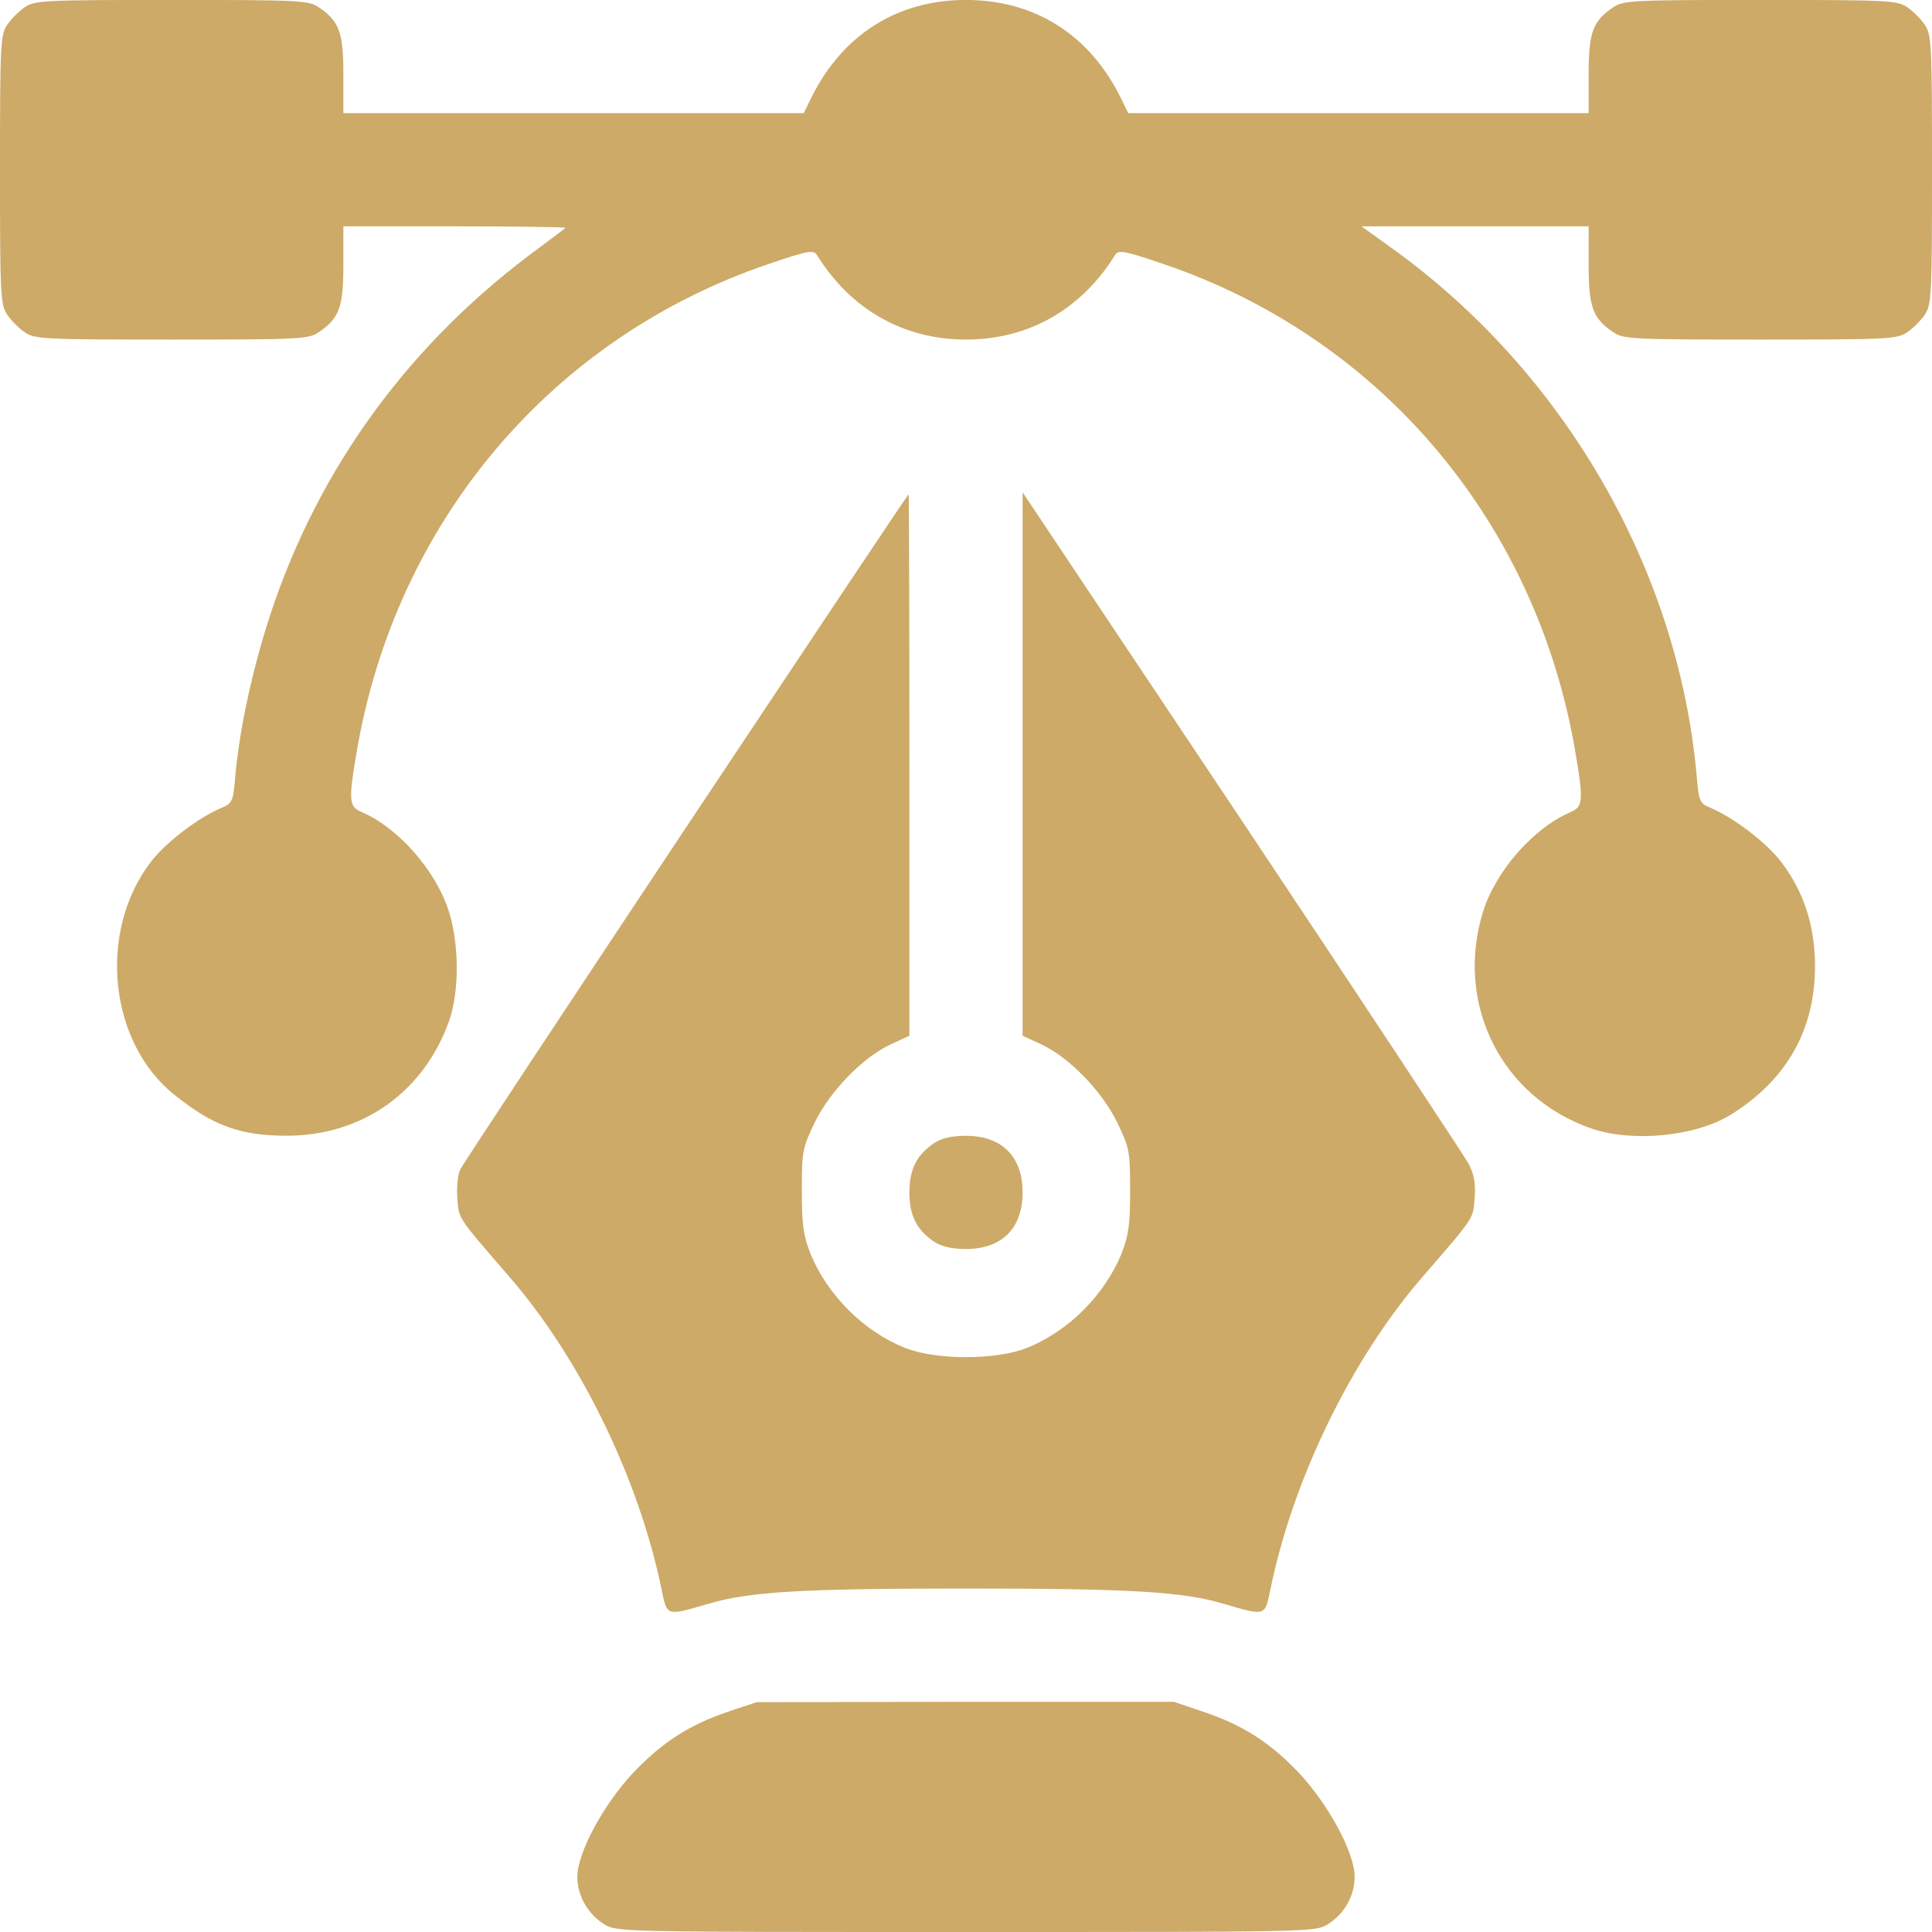
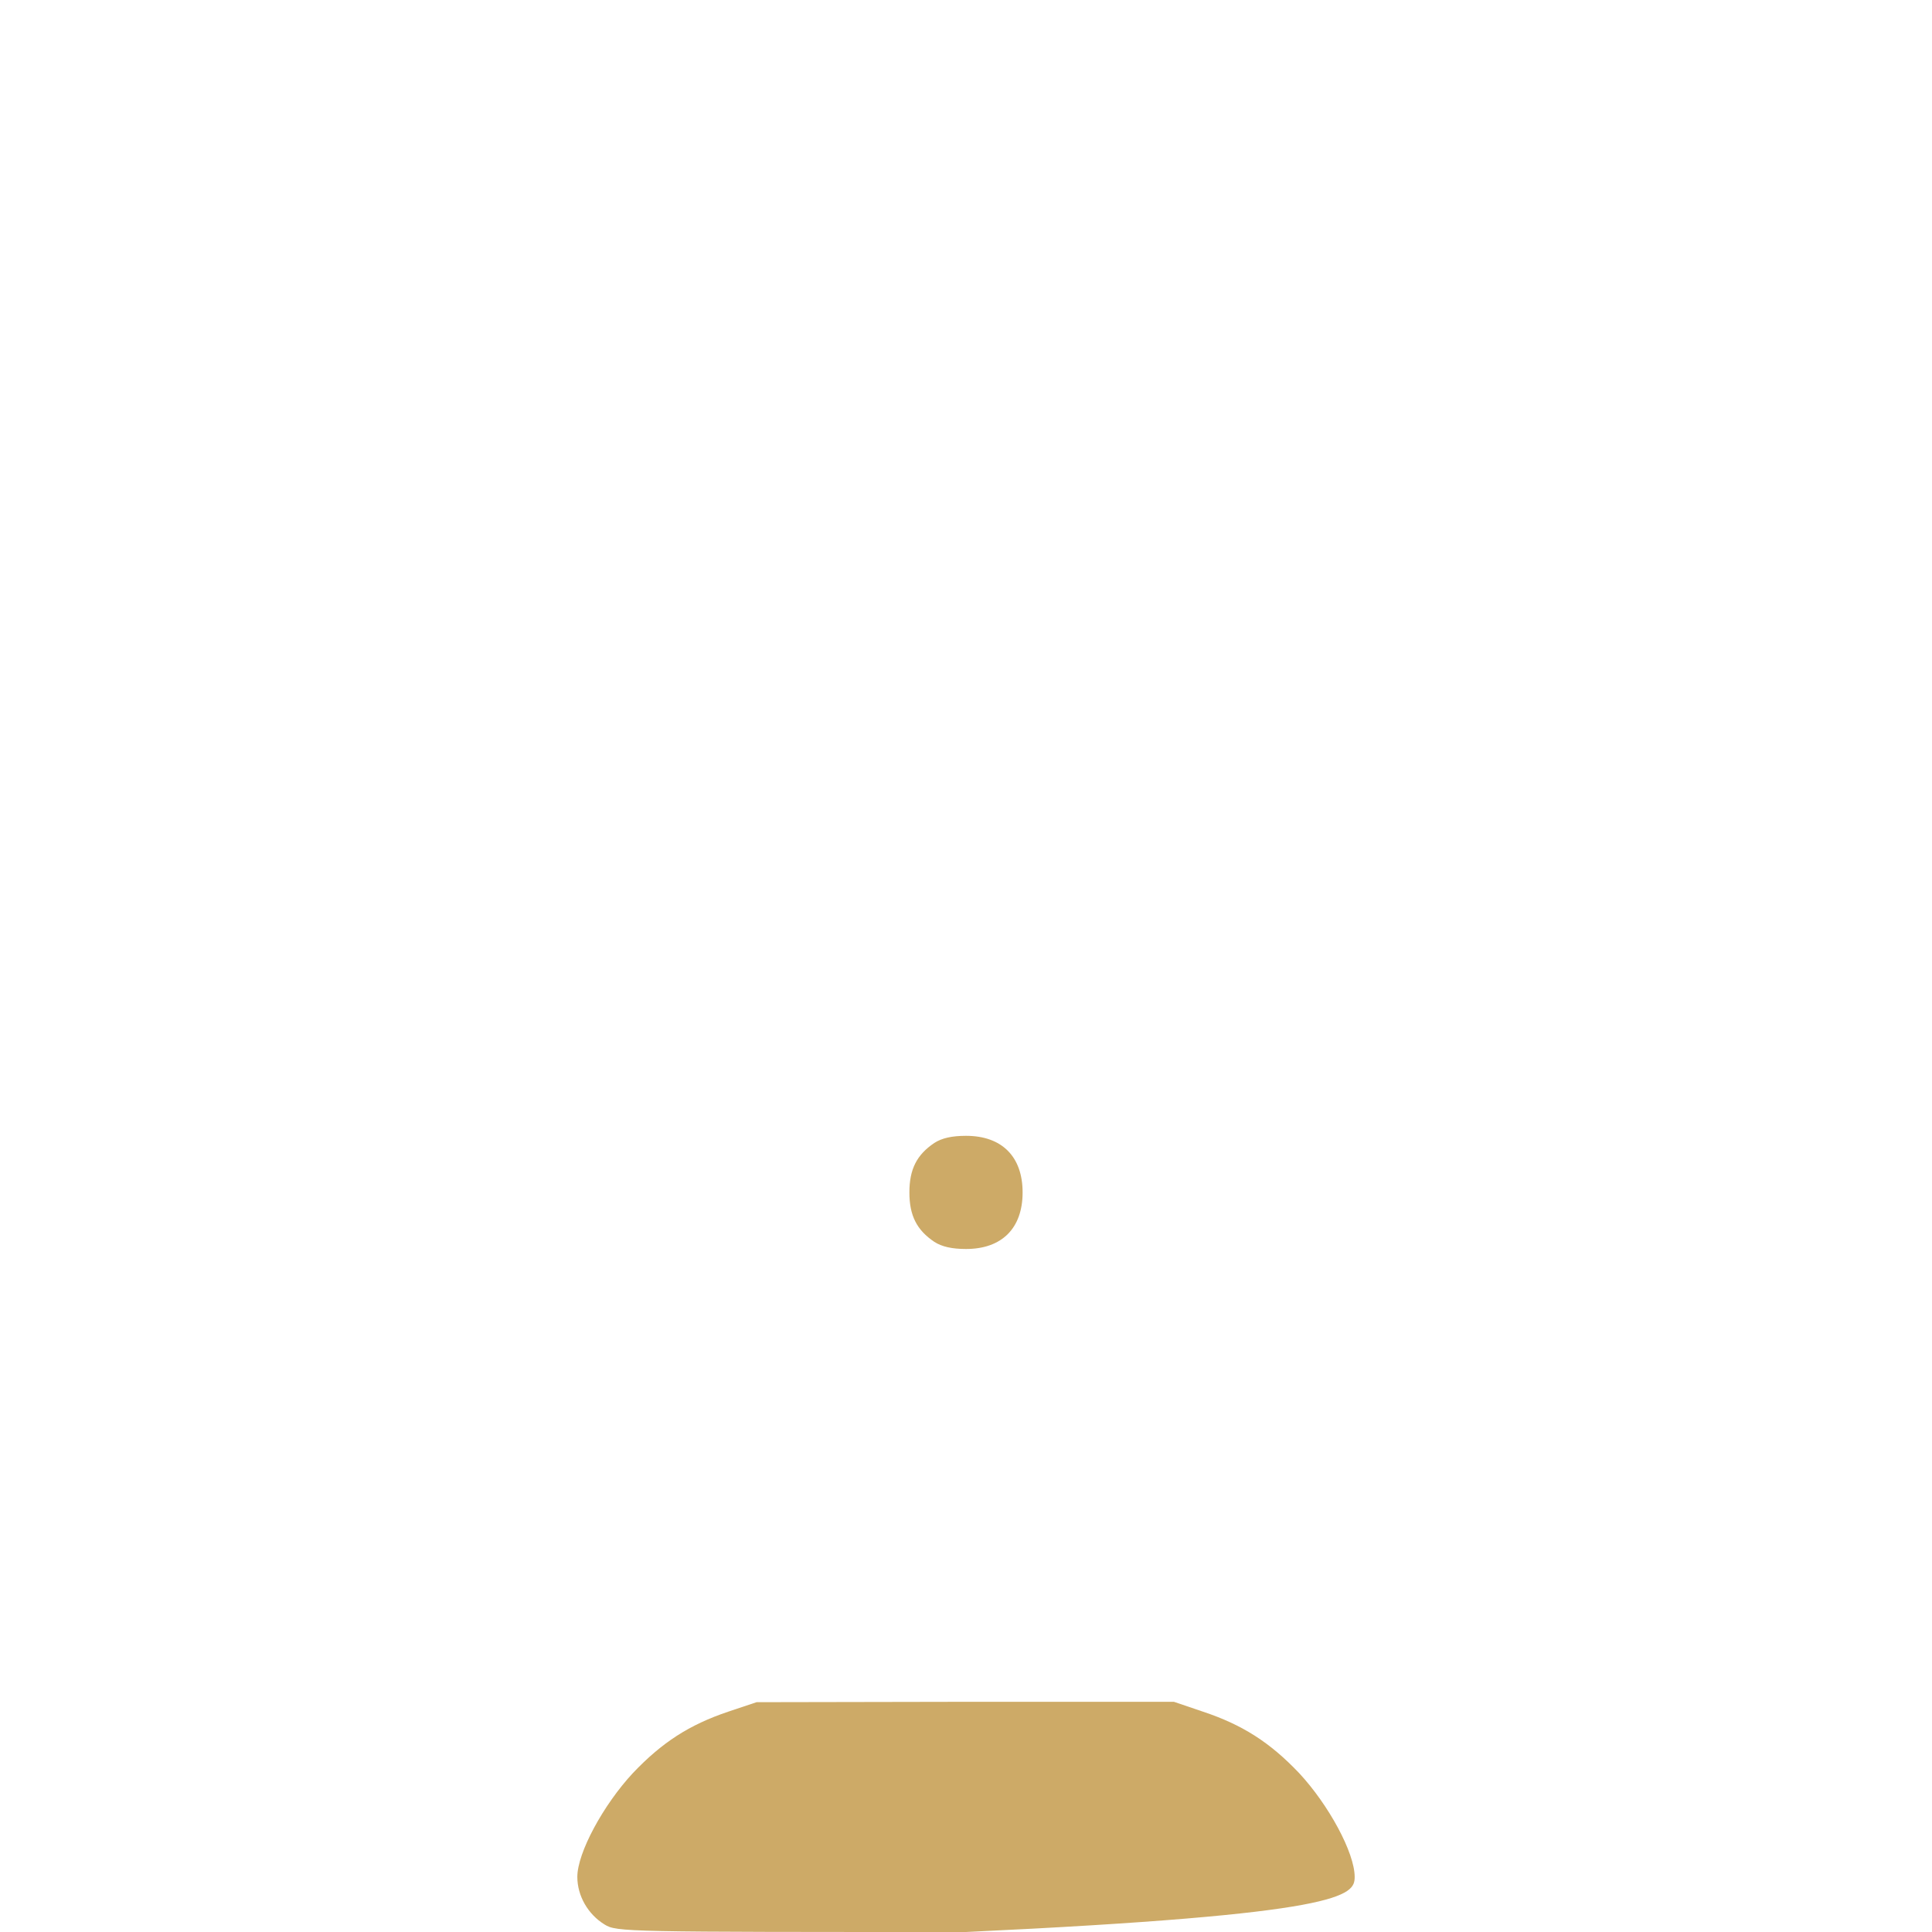
<svg xmlns="http://www.w3.org/2000/svg" width="40" height="40" viewBox="0 0 40 40" fill="none">
-   <path d="M0.516 0.147C0.398 0.225 0.227 0.397 0.148 0.514C0.008 0.725 0 0.928 0 3.514C0 6.1 0.008 6.303 0.148 6.514C0.227 6.632 0.398 6.803 0.516 6.882C0.727 7.022 0.93 7.03 3.555 7.03C6.18 7.03 6.383 7.022 6.594 6.882C7.023 6.592 7.109 6.366 7.109 5.483V4.686H9.43C10.703 4.686 11.727 4.702 11.711 4.717C11.695 4.733 11.453 4.913 11.172 5.124C8.508 7.069 6.602 9.663 5.594 12.733C5.227 13.858 4.969 15.046 4.875 16.03C4.828 16.6 4.812 16.631 4.586 16.725C4.109 16.928 3.445 17.428 3.125 17.842C2.016 19.288 2.25 21.592 3.625 22.678C4.414 23.311 4.984 23.514 5.938 23.514C7.508 23.514 8.789 22.6 9.305 21.116C9.508 20.522 9.508 19.561 9.297 18.881C9.031 18.03 8.25 17.139 7.484 16.811C7.227 16.702 7.211 16.577 7.383 15.577C8.188 10.803 11.422 6.983 15.93 5.46C16.734 5.186 16.844 5.171 16.914 5.28C17.617 6.413 18.711 7.03 20 7.03C21.289 7.03 22.383 6.413 23.086 5.28C23.156 5.171 23.266 5.186 24.07 5.46C28.578 6.983 31.812 10.803 32.617 15.577C32.789 16.577 32.773 16.702 32.523 16.811C31.75 17.139 30.969 18.03 30.703 18.881C30.117 20.788 31.086 22.725 32.953 23.366C33.797 23.655 35.109 23.53 35.836 23.077C36.992 22.358 37.578 21.319 37.578 20.006C37.578 19.171 37.344 18.452 36.875 17.842C36.555 17.428 35.891 16.928 35.414 16.725C35.188 16.631 35.172 16.6 35.125 16.03C34.734 11.764 32.367 7.678 28.797 5.124L28.188 4.686H30.539H32.891V5.483C32.891 6.366 32.977 6.592 33.406 6.882C33.617 7.022 33.82 7.03 36.445 7.03C39.07 7.03 39.273 7.022 39.484 6.882C39.602 6.803 39.773 6.632 39.852 6.514C39.992 6.303 40 6.1 40 3.514C40 0.928 39.992 0.725 39.852 0.514C39.773 0.397 39.602 0.225 39.484 0.147C39.273 0.007 39.07 -0.001 36.445 -0.001C33.82 -0.001 33.617 0.007 33.406 0.147C32.977 0.436 32.891 0.663 32.891 1.538V2.342H28.125H23.359L23.195 2.007C22.547 0.71 21.414 -0.001 20 -0.001C18.586 -0.001 17.453 0.71 16.805 2.007L16.641 2.342H11.875H7.109V1.538C7.109 0.663 7.023 0.436 6.594 0.147C6.383 0.007 6.18 -0.001 3.555 -0.001C0.93 -0.001 0.727 0.007 0.516 0.147Z" fill="#CDAA67" />
-   <path d="M14.203 17.132C11.687 20.921 9.578 24.108 9.531 24.21C9.476 24.319 9.453 24.569 9.468 24.811C9.507 25.249 9.453 25.171 10.554 26.444C12.015 28.132 13.226 30.616 13.695 32.897C13.812 33.468 13.789 33.46 14.648 33.21C15.5 32.952 16.593 32.889 20 32.889C23.406 32.889 24.5 32.952 25.351 33.21C26.211 33.46 26.187 33.468 26.304 32.897C26.773 30.616 27.984 28.132 29.445 26.444C30.547 25.171 30.492 25.249 30.531 24.811C30.554 24.499 30.523 24.327 30.406 24.093C30.312 23.929 28.203 20.726 25.711 16.991L21.172 10.194V15.819V21.444L21.562 21.624C22.132 21.89 22.812 22.585 23.132 23.241C23.382 23.765 23.398 23.827 23.398 24.647C23.398 25.366 23.367 25.577 23.218 25.96C22.867 26.811 22.125 27.561 21.265 27.905C20.625 28.163 19.375 28.163 18.734 27.905C17.875 27.561 17.132 26.811 16.781 25.96C16.632 25.577 16.601 25.366 16.601 24.647C16.601 23.827 16.617 23.765 16.867 23.241C17.187 22.585 17.867 21.89 18.437 21.624L18.828 21.444V15.843C18.828 12.757 18.82 10.233 18.812 10.233C18.797 10.233 16.726 13.343 14.203 17.132Z" fill="#CDAA67" />
  <path d="M19.344 23.664C18.984 23.906 18.828 24.203 18.828 24.688C18.828 25.172 18.984 25.469 19.344 25.711C19.5 25.812 19.711 25.859 20 25.859C20.742 25.859 21.172 25.43 21.172 24.688C21.172 23.945 20.742 23.516 20 23.516C19.711 23.516 19.5 23.562 19.344 23.664Z" fill="#CDAA67" />
-   <path d="M15.078 35.438C14.266 35.711 13.703 36.078 13.102 36.711C12.492 37.367 11.953 38.359 11.953 38.859C11.953 39.25 12.172 39.633 12.516 39.844C12.766 40 12.93 40 20 40C27.07 40 27.234 40 27.484 39.844C27.828 39.633 28.047 39.25 28.047 38.859C28.047 38.359 27.508 37.367 26.898 36.711C26.297 36.078 25.727 35.711 24.906 35.438L24.305 35.234H19.984L15.664 35.242L15.078 35.438Z" fill="#CDAA67" />
+   <path d="M15.078 35.438C14.266 35.711 13.703 36.078 13.102 36.711C12.492 37.367 11.953 38.359 11.953 38.859C11.953 39.25 12.172 39.633 12.516 39.844C12.766 40 12.93 40 20 40C27.828 39.633 28.047 39.25 28.047 38.859C28.047 38.359 27.508 37.367 26.898 36.711C26.297 36.078 25.727 35.711 24.906 35.438L24.305 35.234H19.984L15.664 35.242L15.078 35.438Z" fill="#CDAA67" />
</svg>